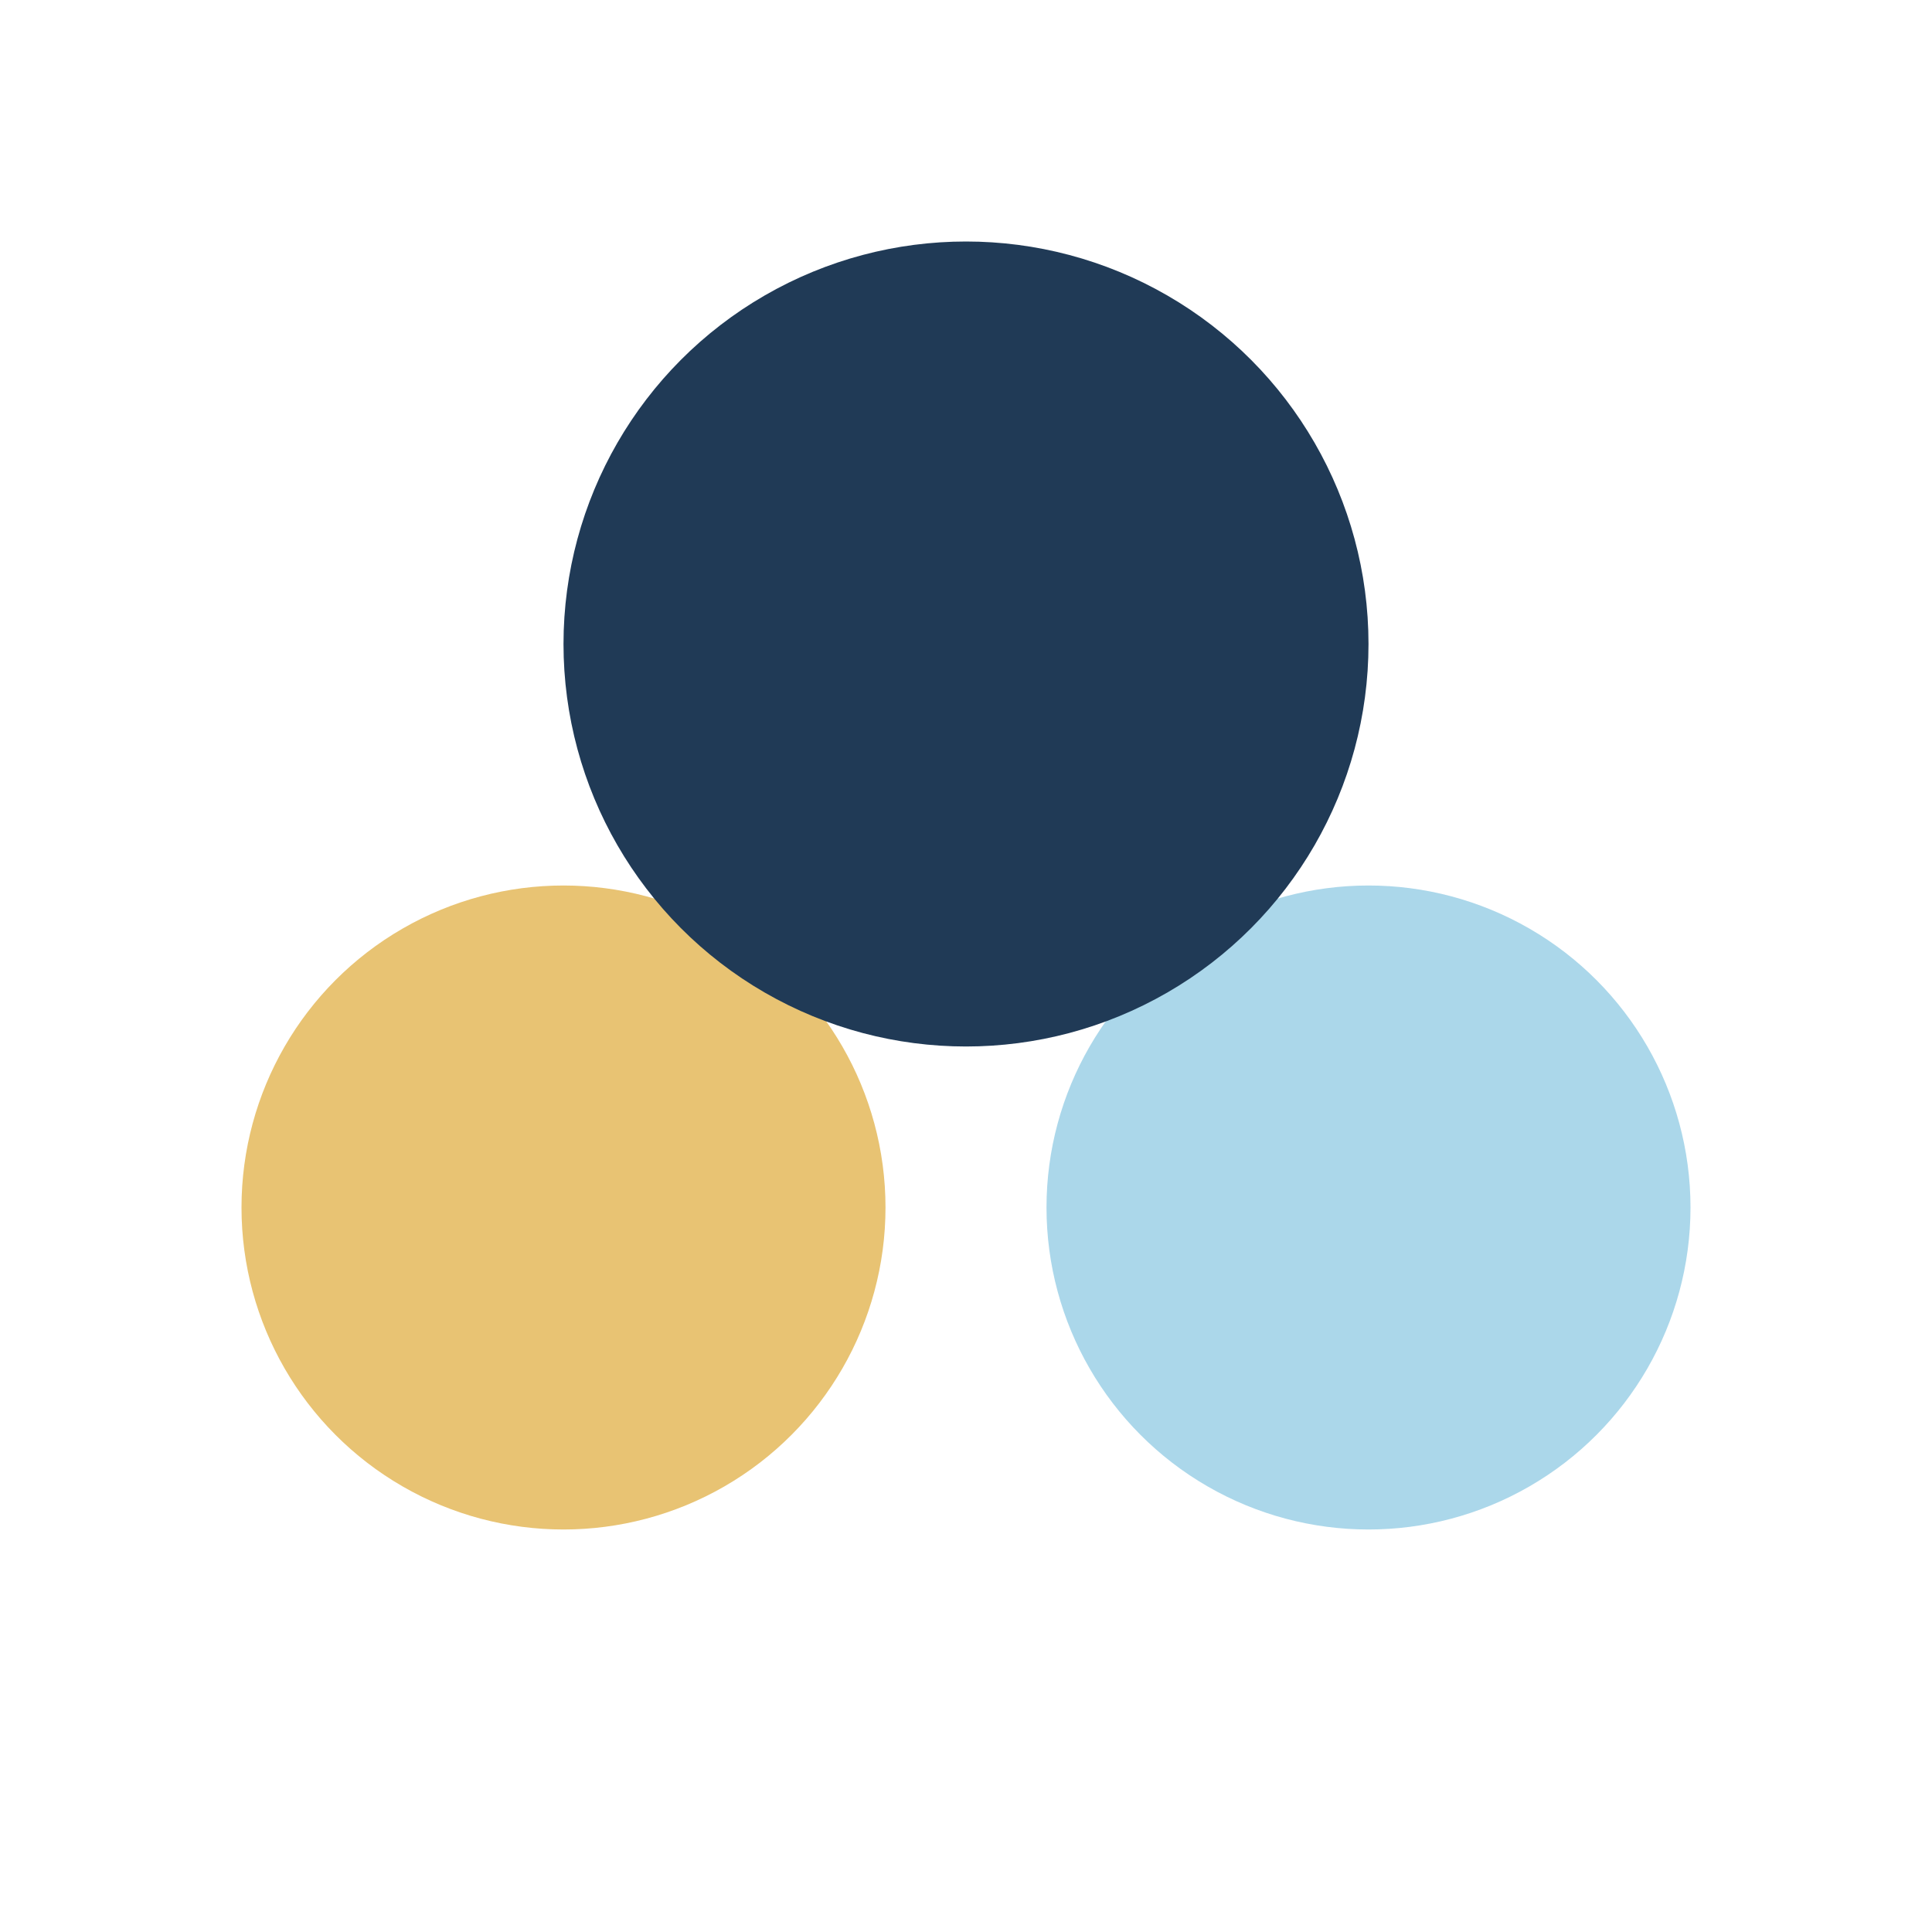
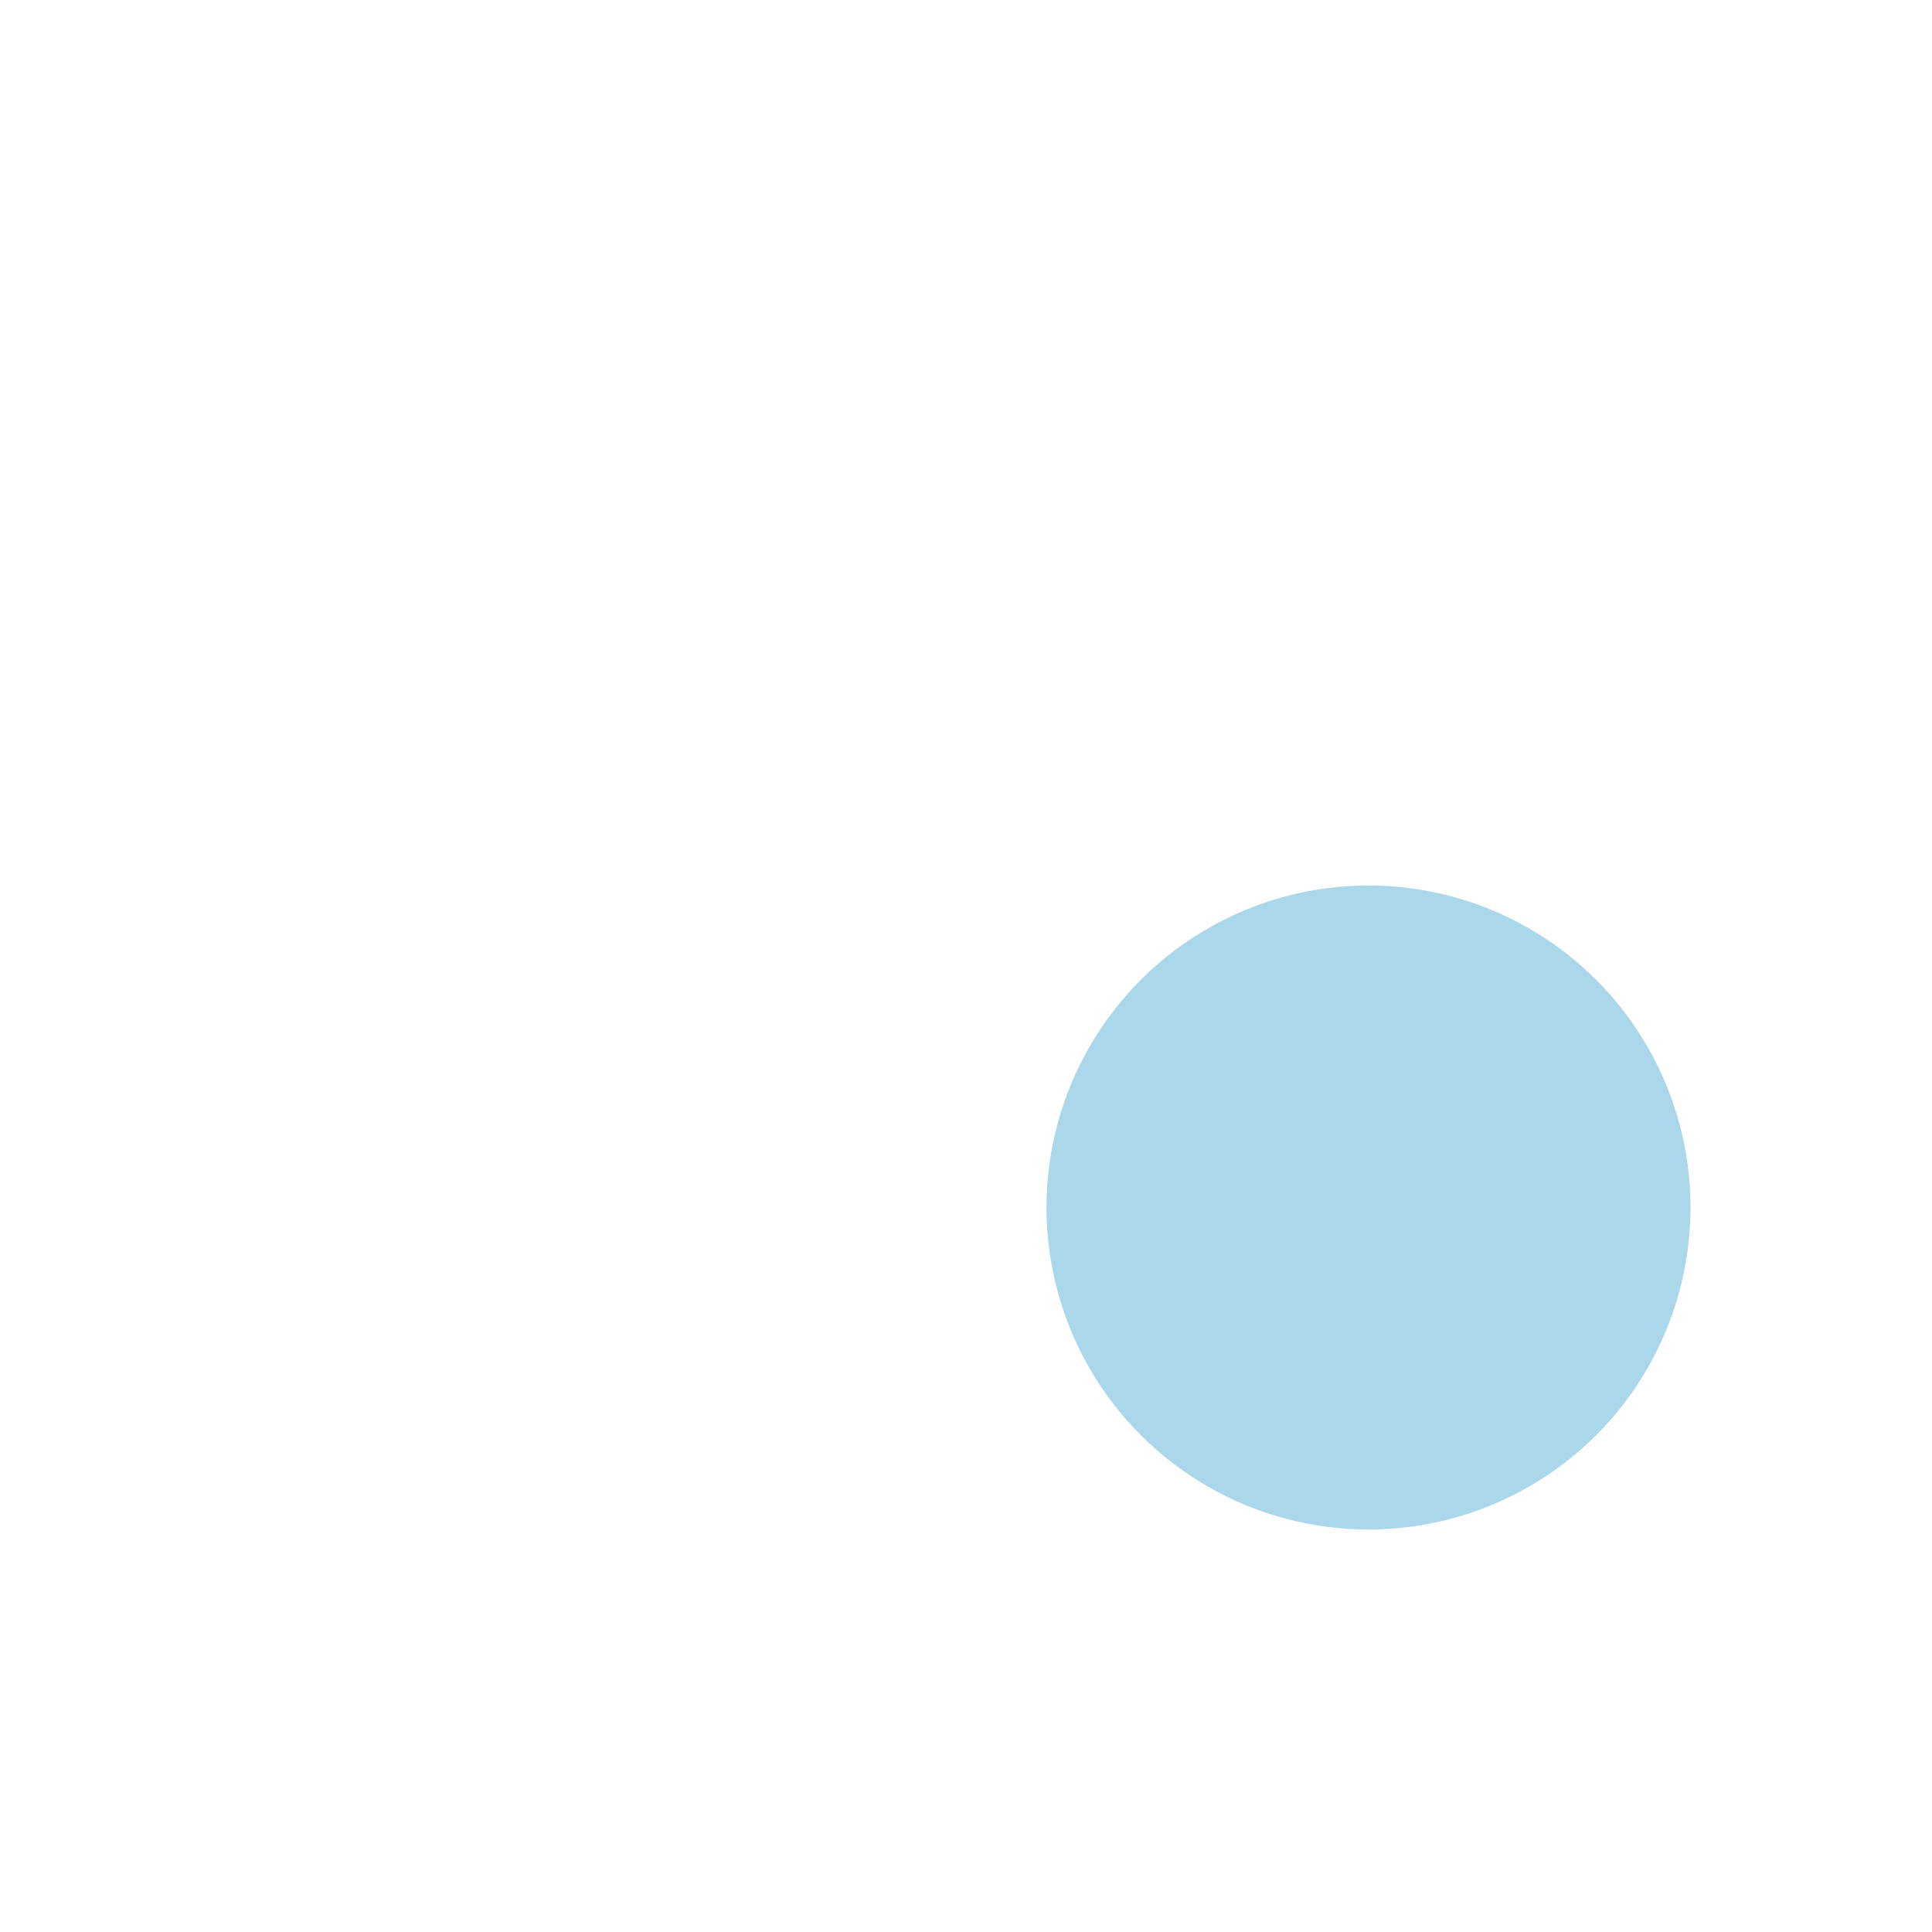
<svg xmlns="http://www.w3.org/2000/svg" width="24" height="24" viewBox="0 0 24 24">
-   <circle cx="7" cy="15" r="4" fill="#E8C373" />
  <circle cx="17" cy="15" r="4" fill="#ABD7EA" />
-   <circle cx="12" cy="8" r="5" fill="#203A56" />
</svg>